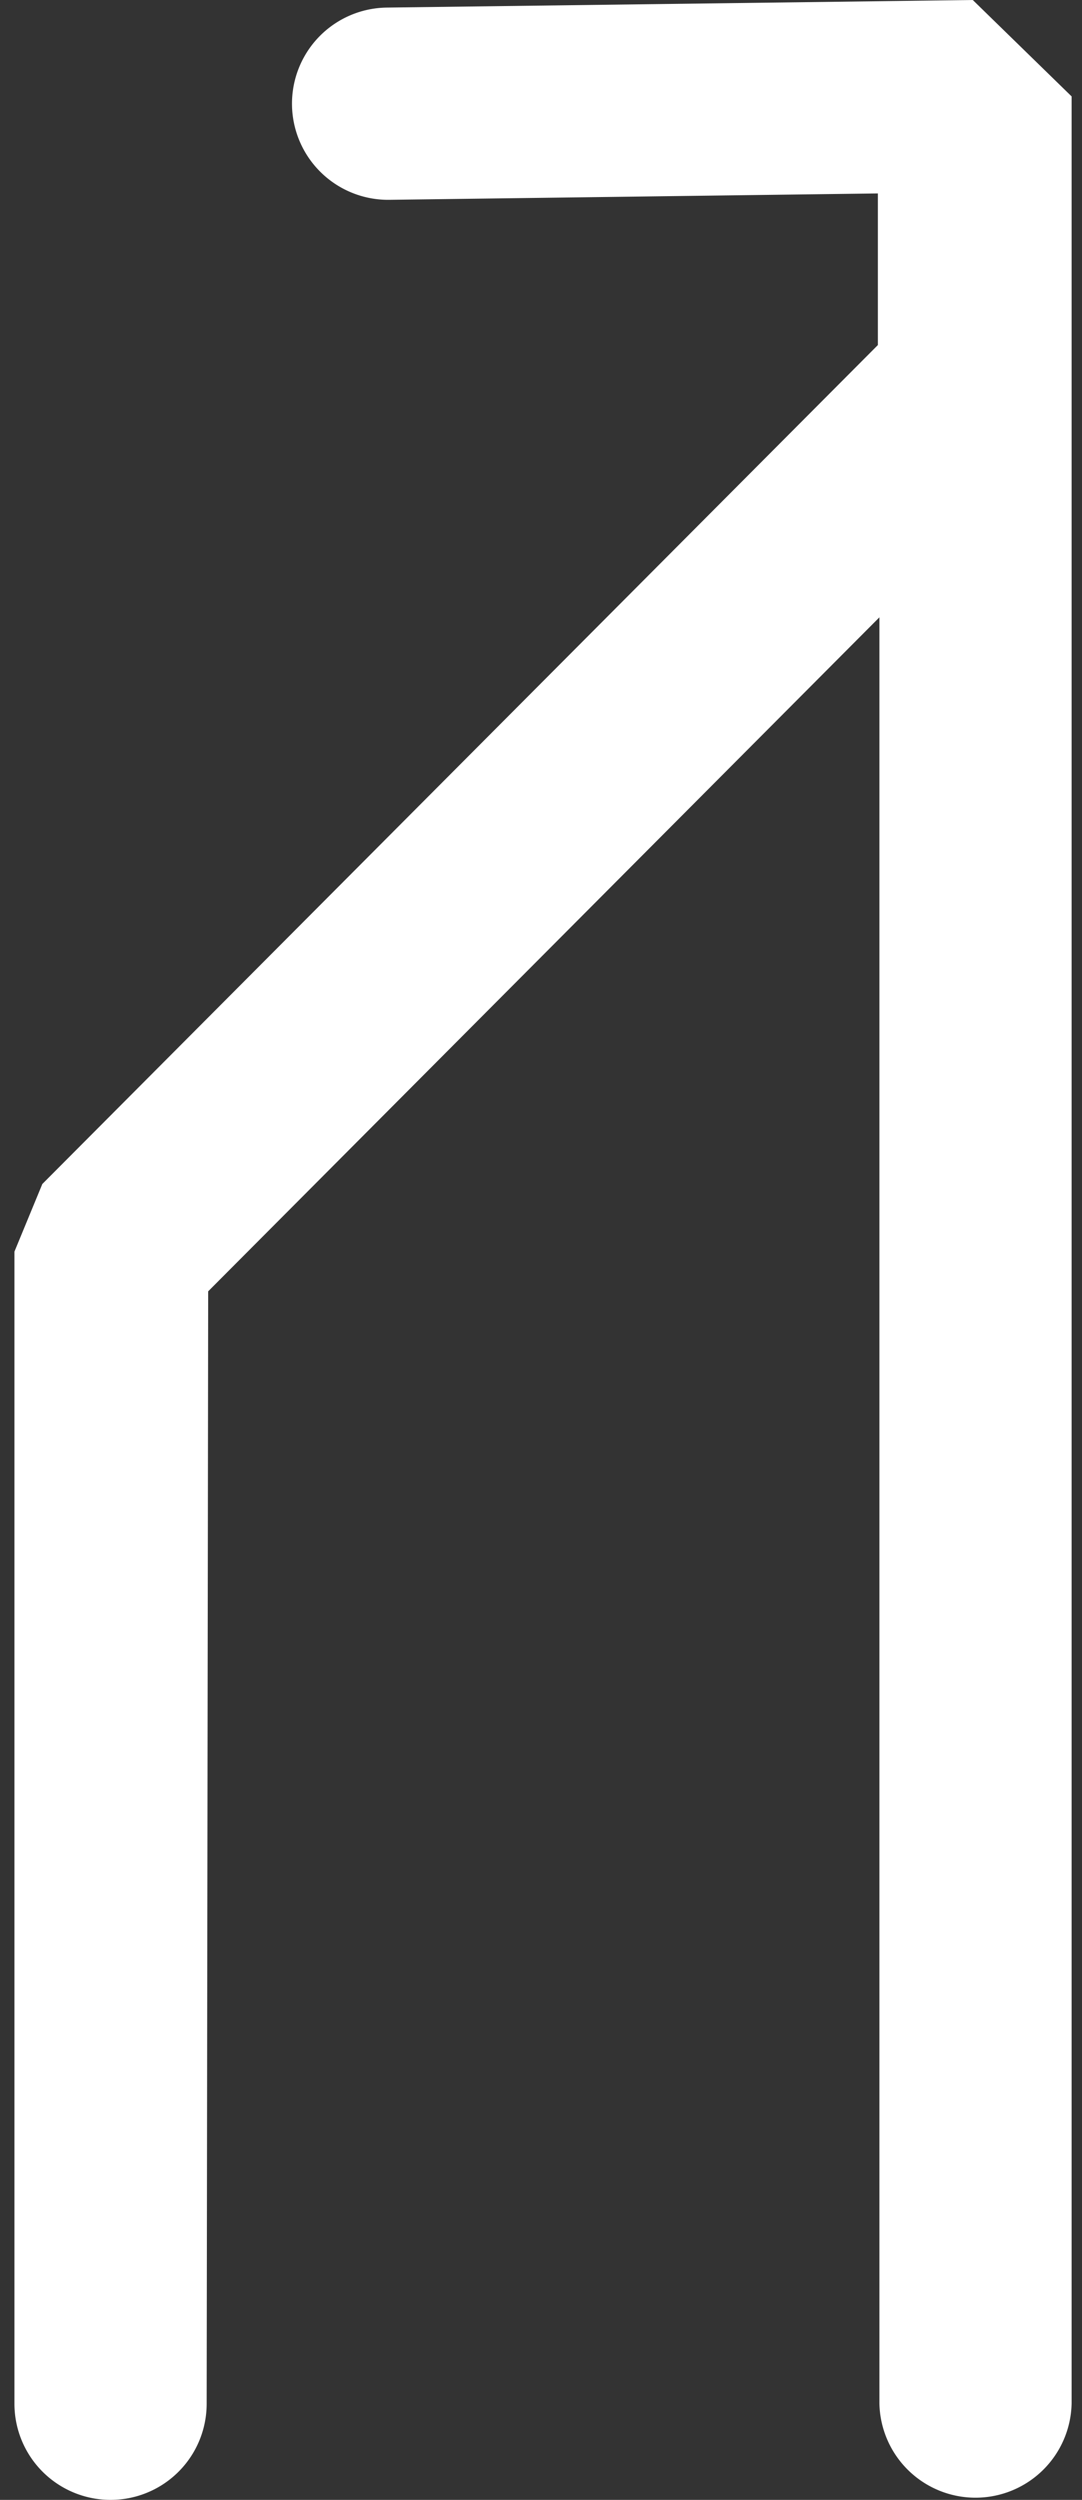
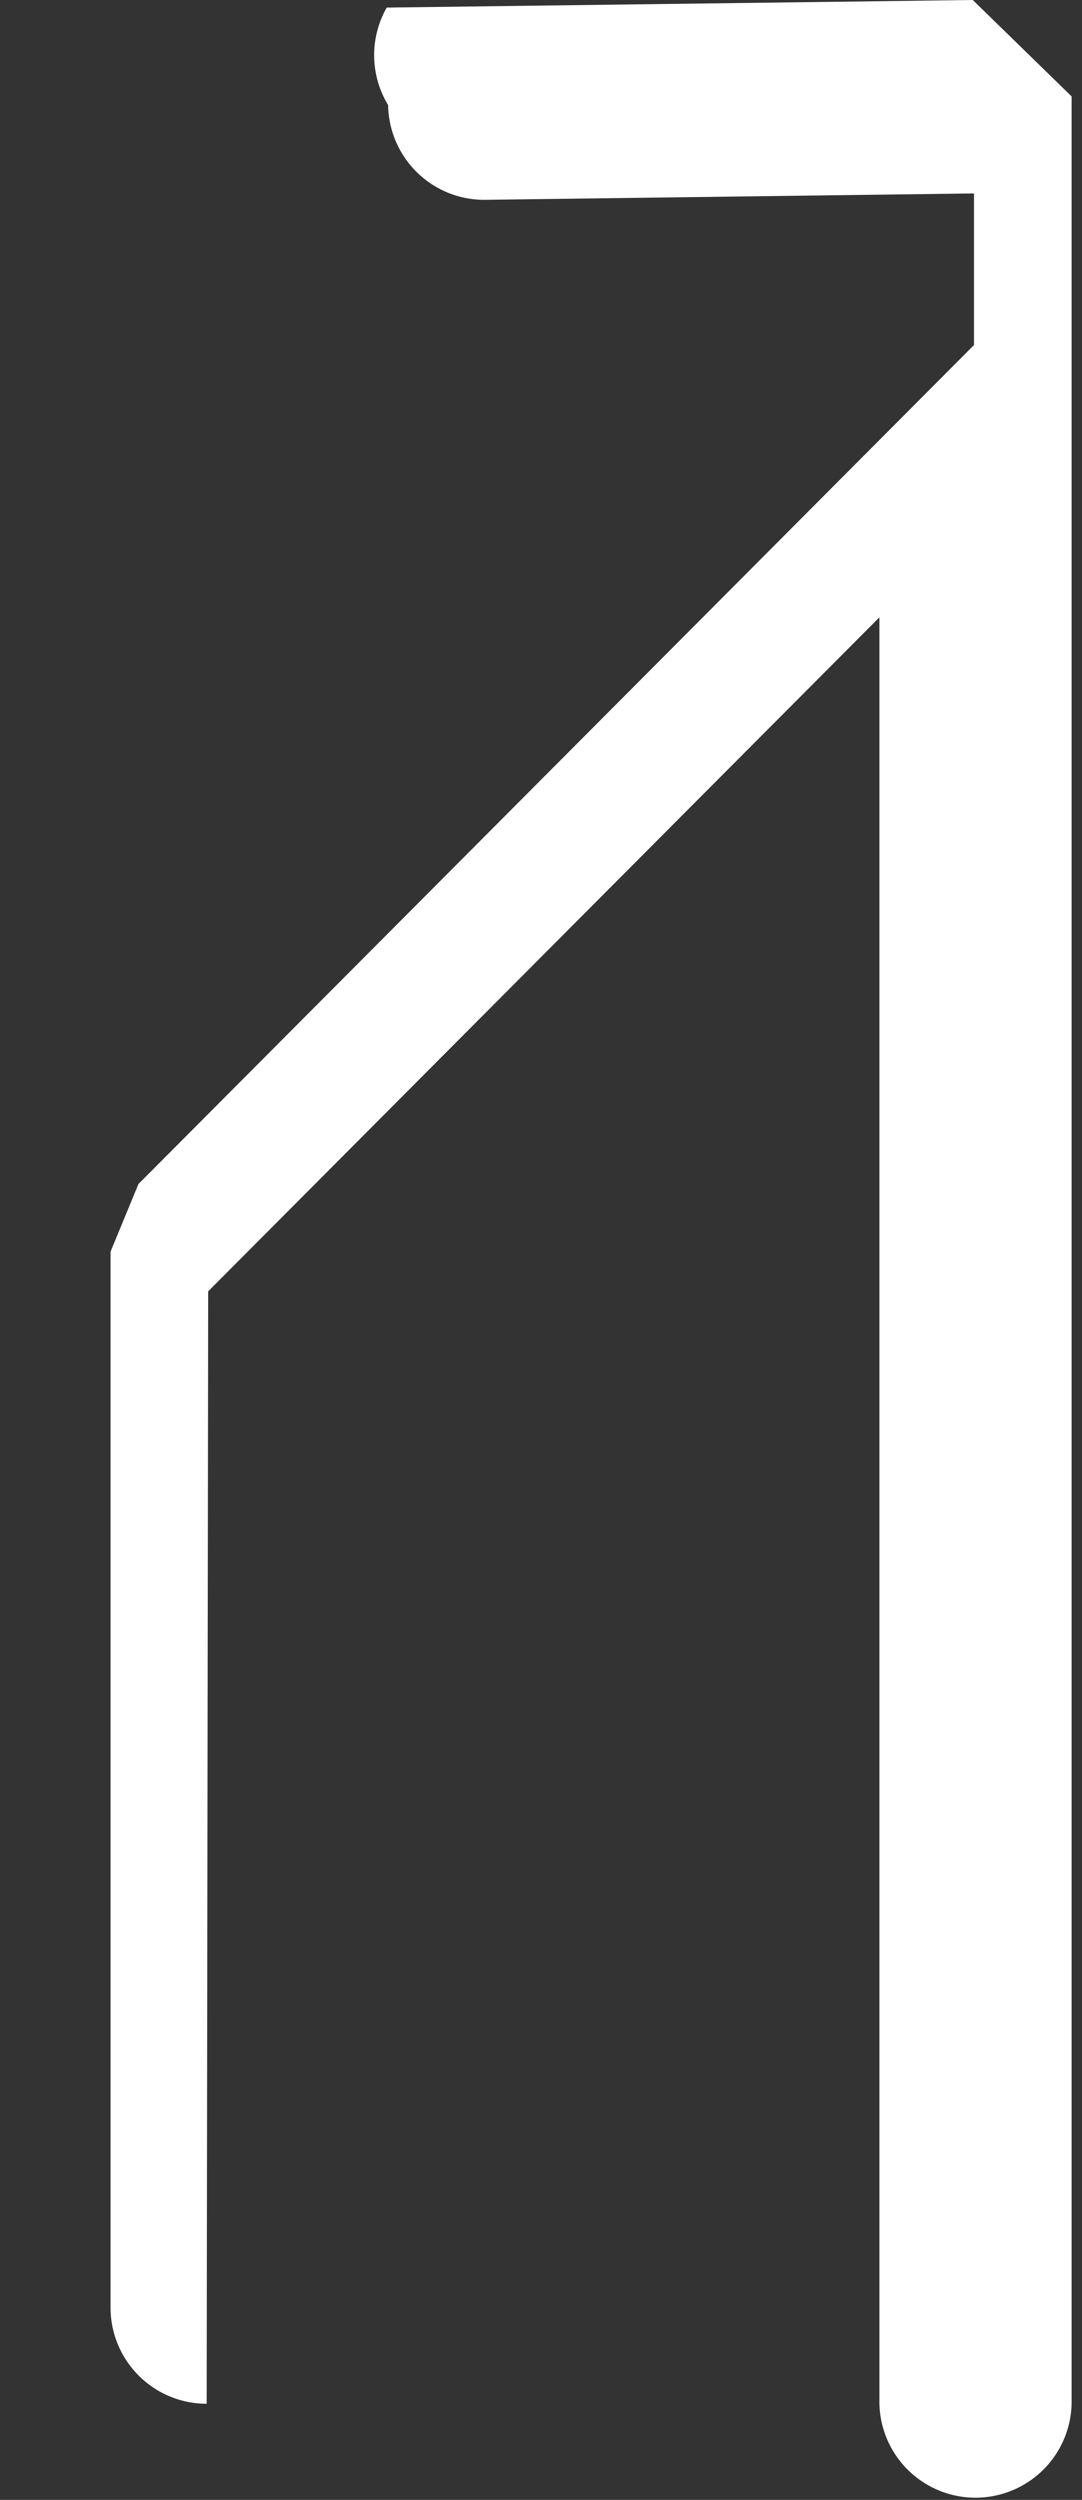
<svg xmlns="http://www.w3.org/2000/svg" width="55" height="127" fill="none">
  <rect width="100%" height="100%" fill="#333333" stroke="none" />
-   <path d="M54.472 4.898v117.204a4.886 4.886 0 0 1-9.77 0V31.361l-34.12 34.242-.077 56.514A4.883 4.883 0 0 1 5.619 127a4.885 4.885 0 0 1-4.885-4.883V63.585l1.418-3.435 42.472-42.621V9.827l-24.827.324a4.887 4.887 0 0 1-4.954-4.814A4.881 4.881 0 0 1 19.659.385L49.448 0l5.024 4.898Z" fill="#fff" />
+   <path d="M54.472 4.898v117.204a4.886 4.886 0 0 1-9.77 0V31.361l-34.12 34.242-.077 56.514a4.885 4.885 0 0 1-4.885-4.883V63.585l1.418-3.435 42.472-42.621V9.827l-24.827.324a4.887 4.887 0 0 1-4.954-4.814A4.881 4.881 0 0 1 19.659.385L49.448 0l5.024 4.898Z" fill="#fff" />
</svg>